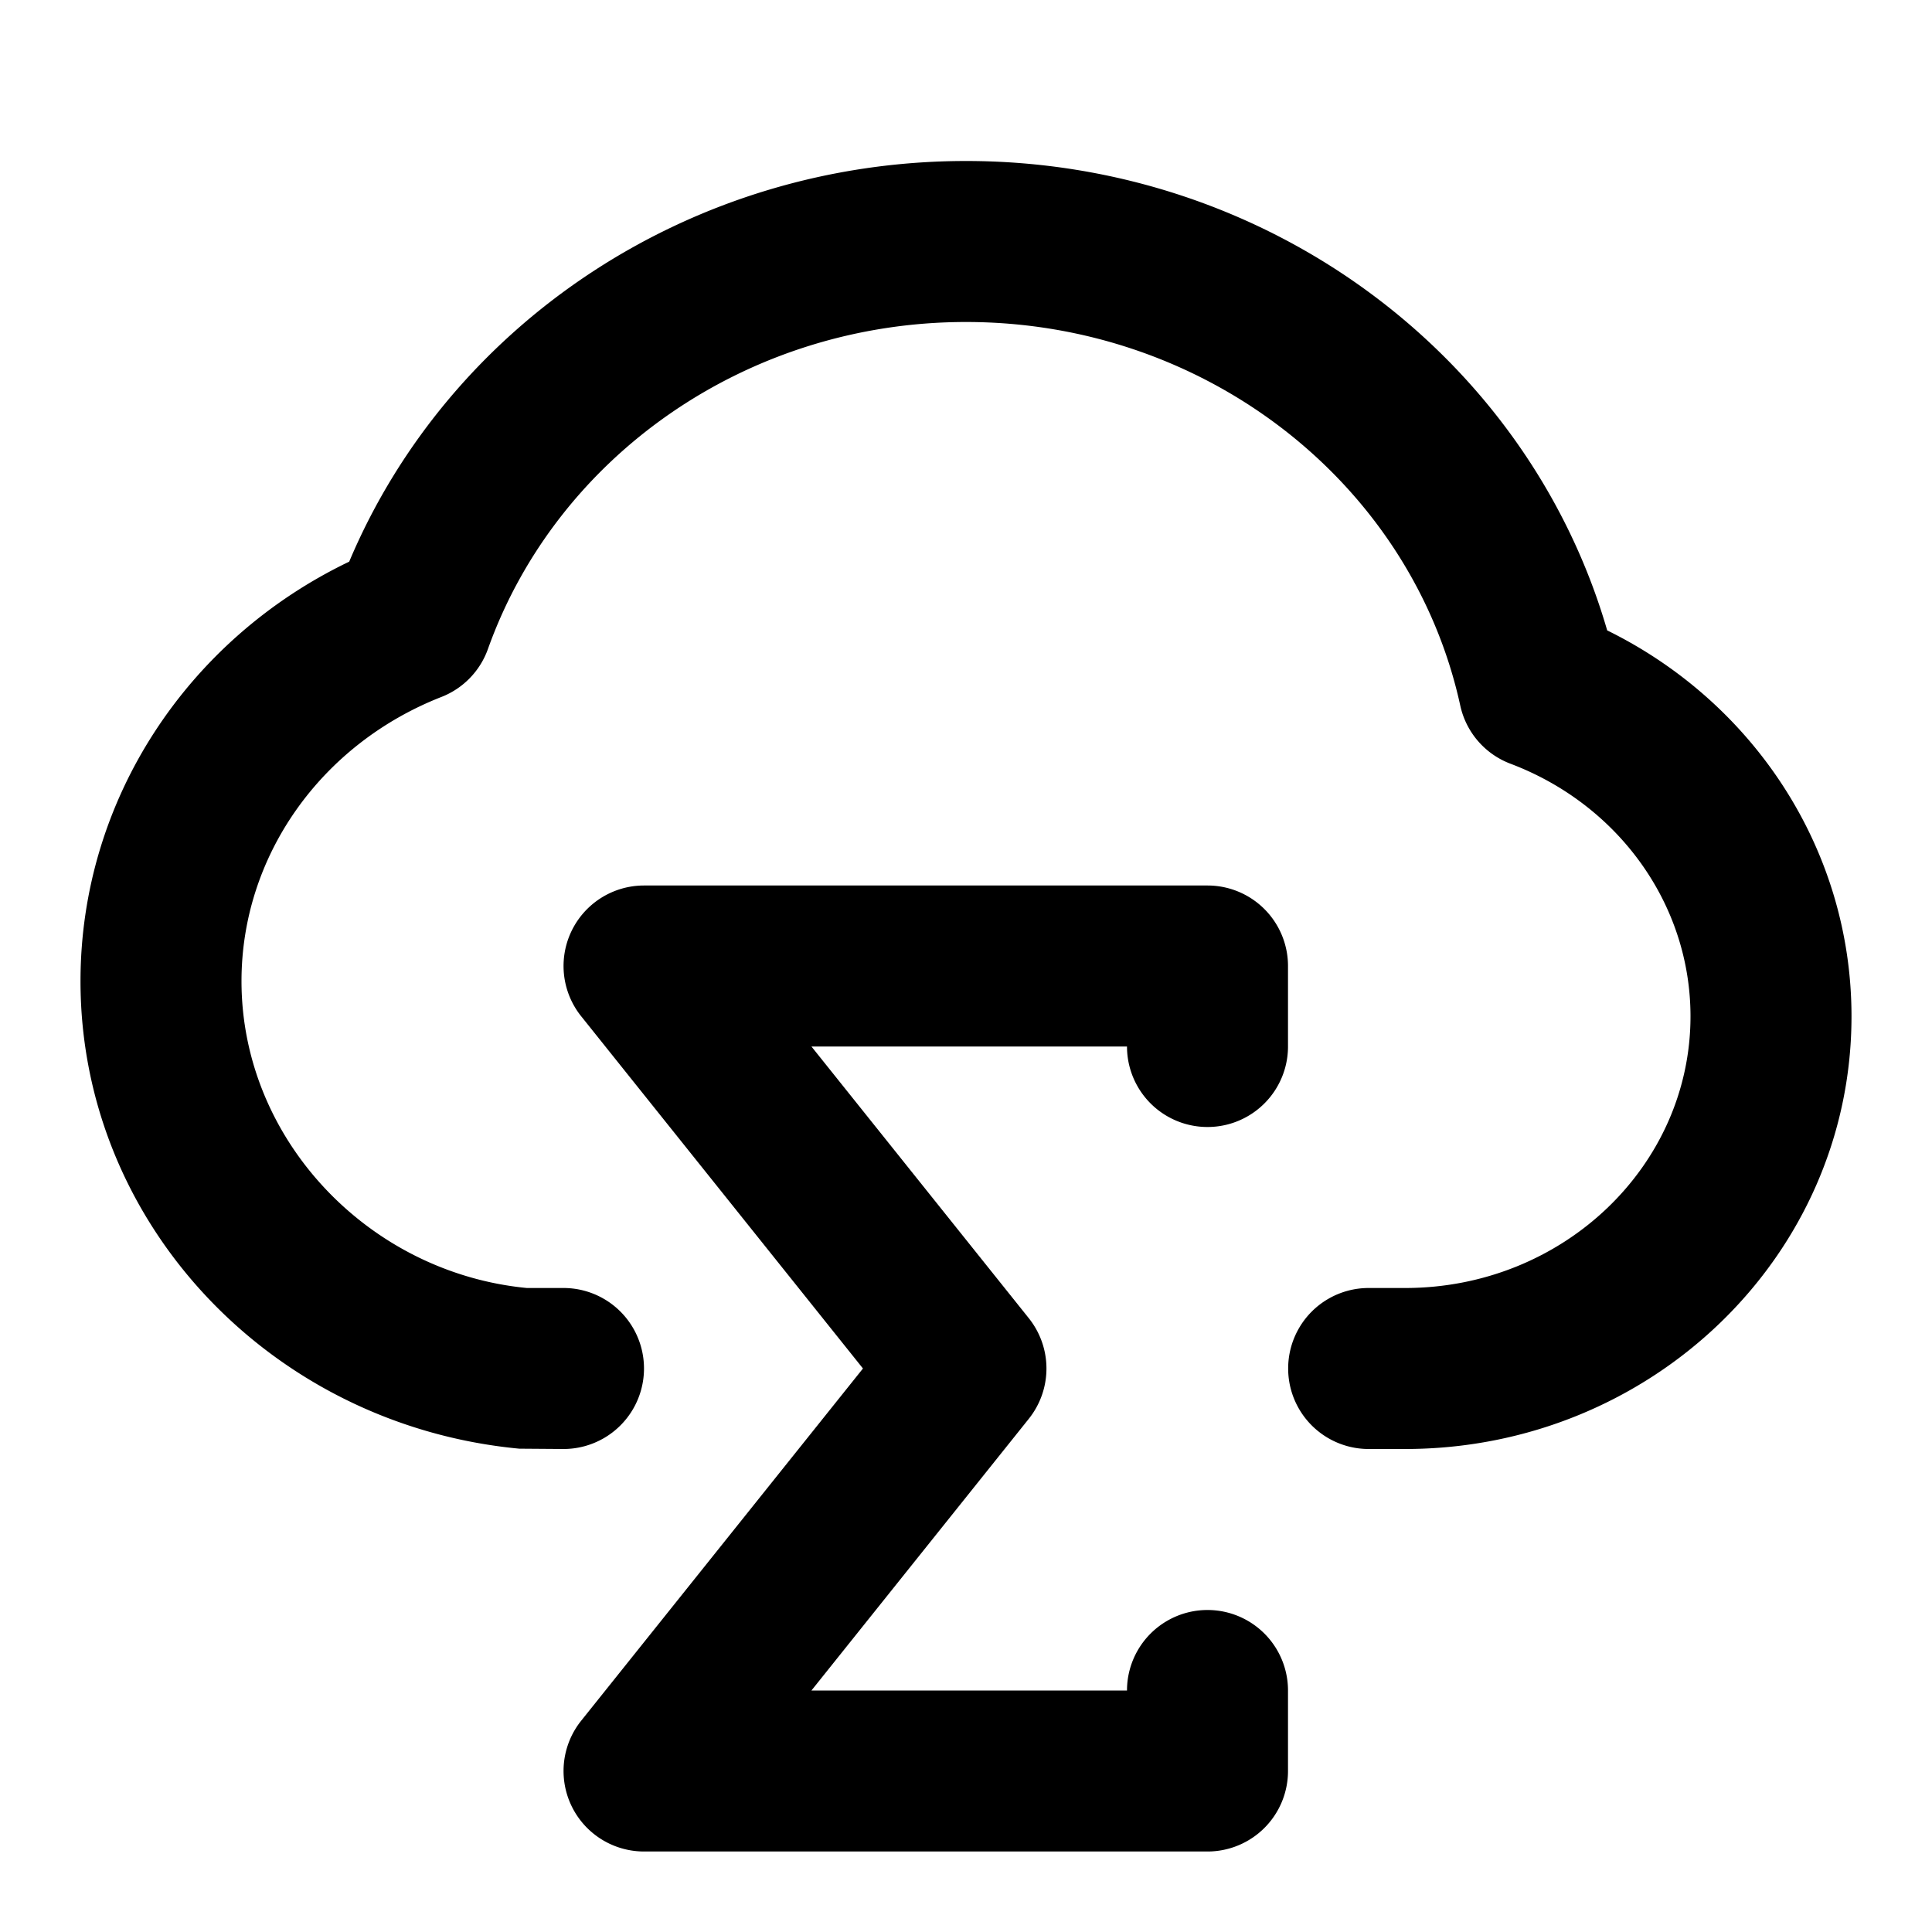
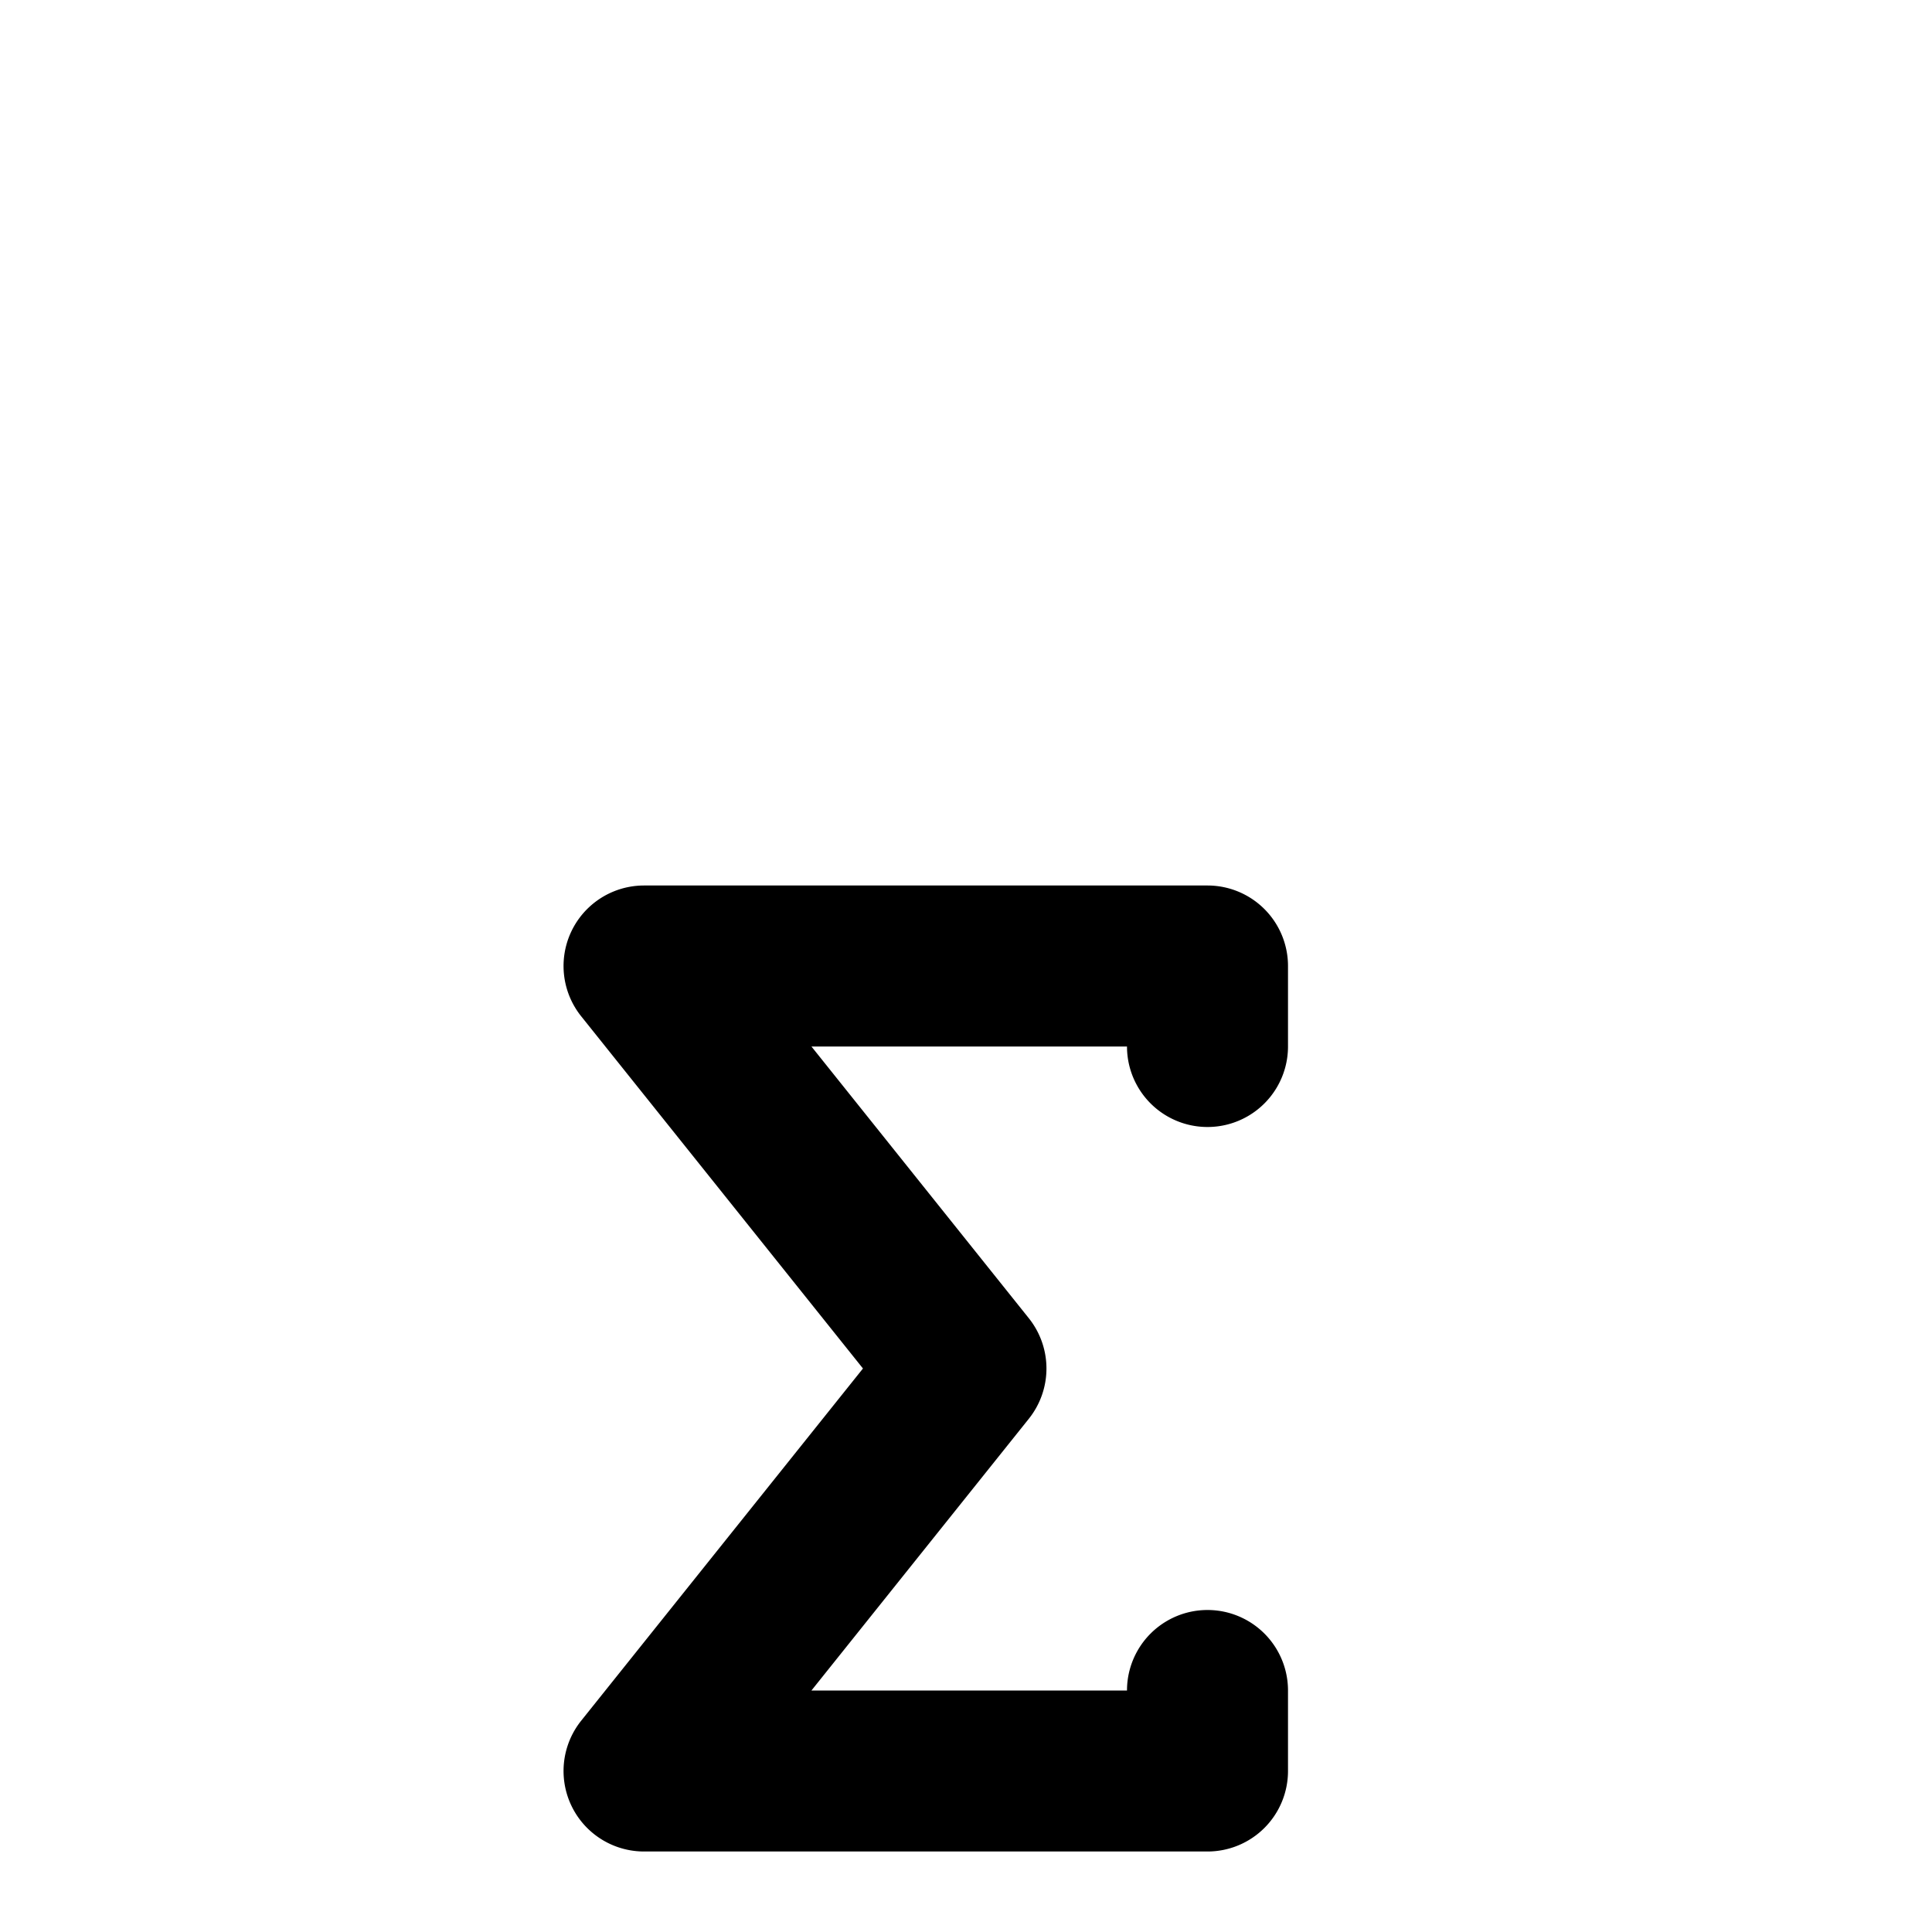
<svg xmlns="http://www.w3.org/2000/svg" fill="none" viewBox="0 0 24 24" class="acv-icon">
-   <path fill="currentColor" d="M4.338 6.977C5.594 3.999 8.603 2 12 2c3.74 0 6.975 2.419 7.965 5.831C21.797 8.732 23 10.566 23 12.625 23 15.602 20.509 18 17.454 18h-.452a1 1 0 1 1 0-2h.453C19.42 16 21 14.48 21 12.625c0-1.39-.893-2.63-2.237-3.138a1 1 0 0 1-.623-.722C17.539 6.015 14.99 4 12 4 9.29 4 6.919 5.658 6.061 8.063a1 1 0 0 1-.578.595C3.99 9.243 3 10.631 3 12.188 3 14.153 4.576 15.81 6.545 16H7a1 1 0 1 1 0 2l-.549-.004C3.38 17.706 1 15.206 1 12.188c0-2.245 1.324-4.245 3.338-5.211Z" />
  <path fill="currentColor" d="M8 23a1 1 0 0 1-.78-1.625L10.72 17l-3.5-4.375A1 1 0 0 1 8 11h7a1 1 0 0 1 1 1v1a1 1 0 1 1-2 0h-3.92l2.7 3.375a1 1 0 0 1 0 1.25L10.08 21H14a1 1 0 1 1 2 0v1a1 1 0 0 1-1 1H8Z" />
</svg>